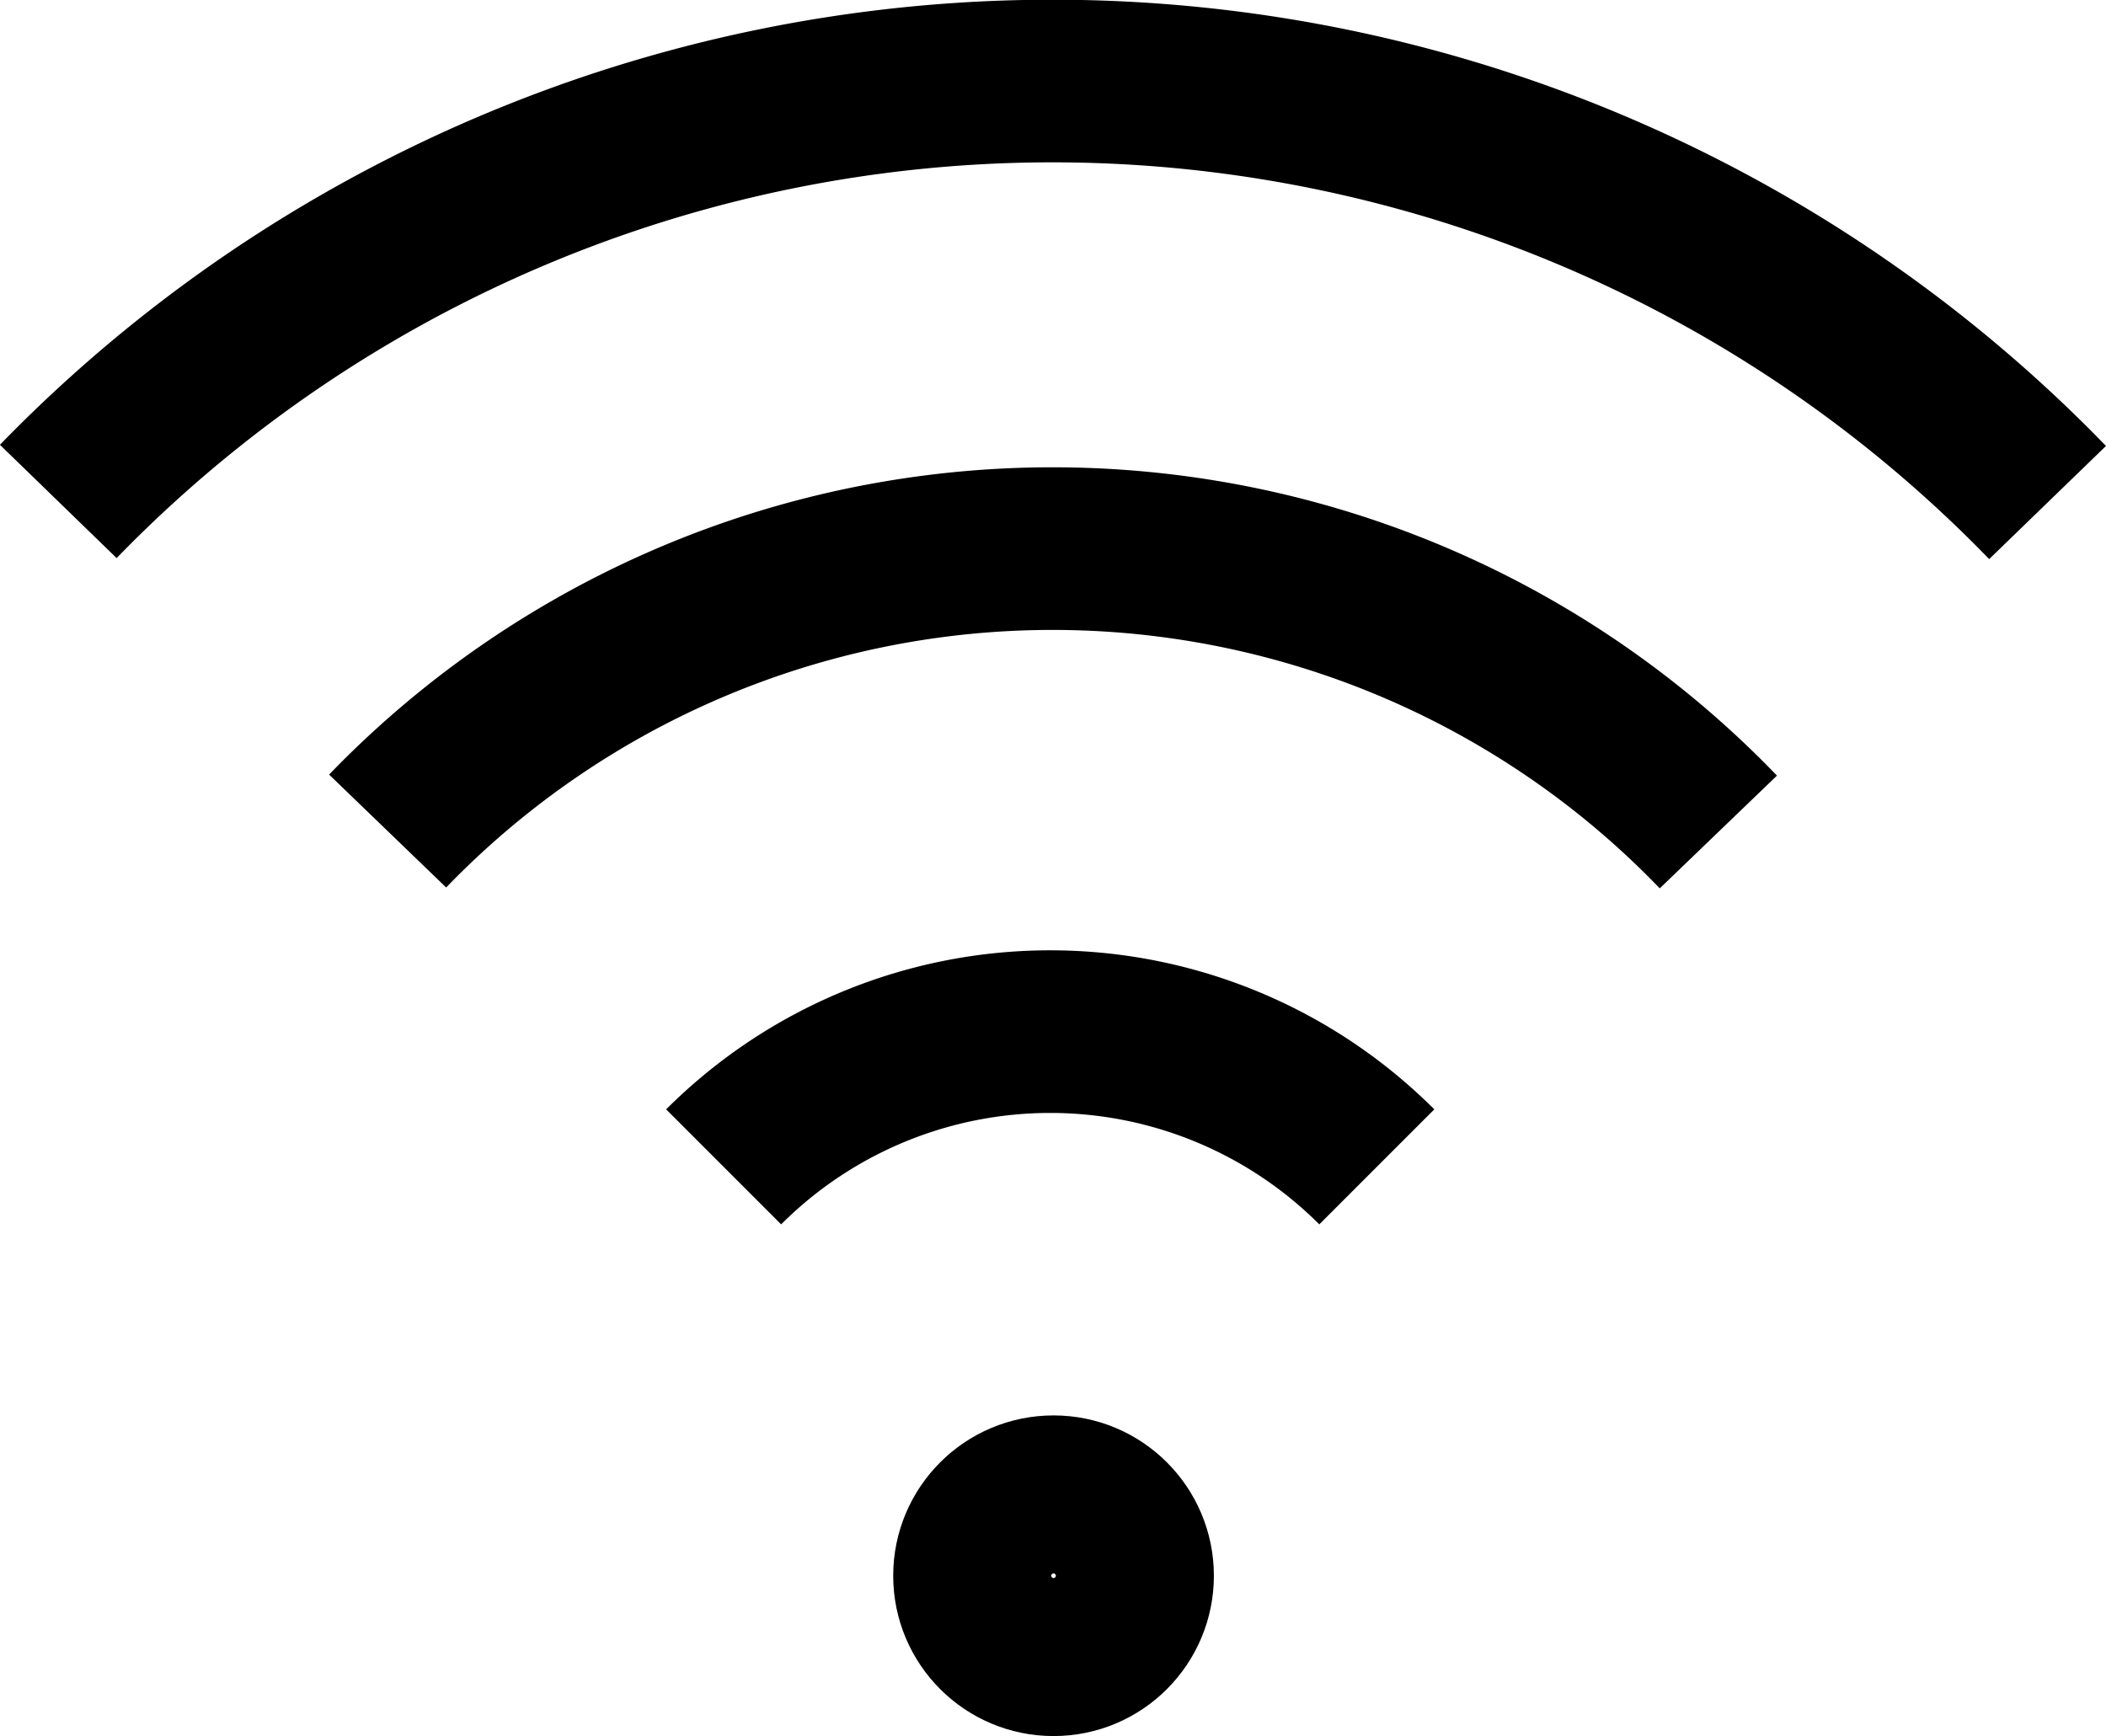
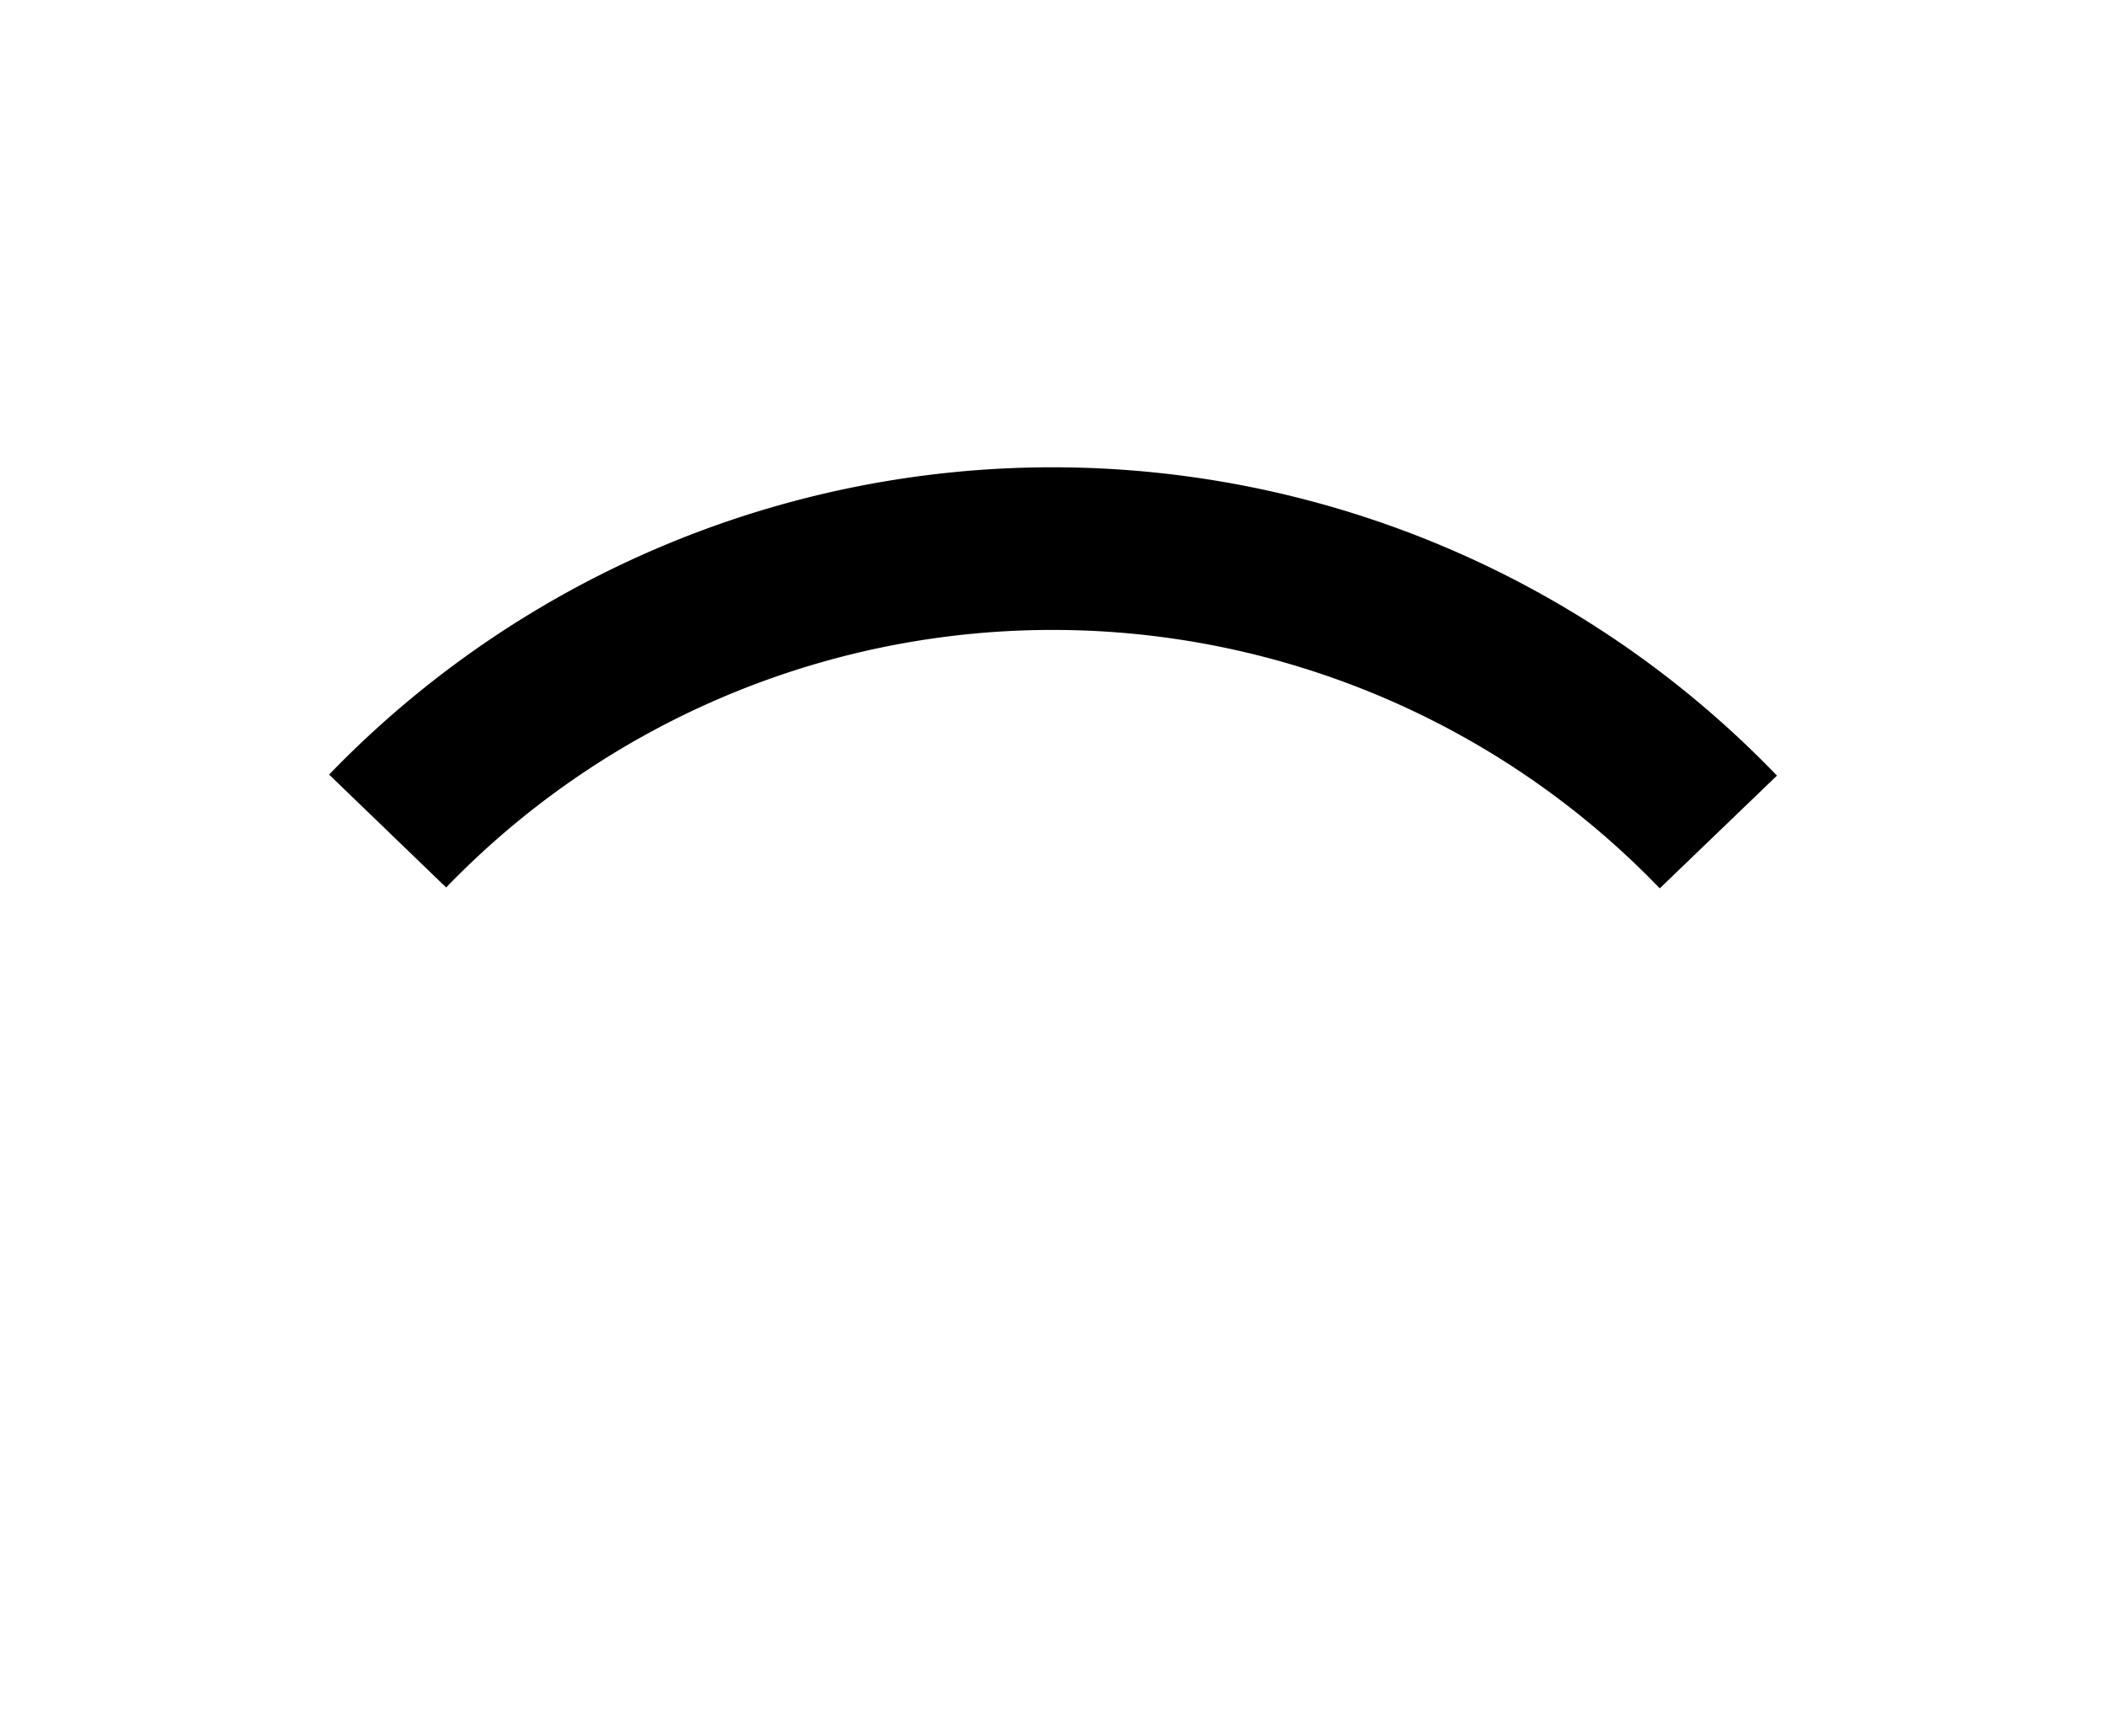
<svg xmlns="http://www.w3.org/2000/svg" id="Layer_1" data-name="Layer 1" viewBox="0 0 155.38 128.1">
  <defs>
    <style>.cls-1{fill:none;stroke:#000;stroke-miterlimit:10;stroke-width:12px;}</style>
  </defs>
-   <path class="cls-1" d="M4.3,37a102.22,102.22,0,0,1,146.77.08" />
  <path class="cls-1" d="M28.6,61.32a68.16,68.16,0,0,1,98.18.07" />
-   <path class="cls-1" d="M53.39,86.1a34.08,34.08,0,0,1,48.19,0" />
-   <circle class="cls-1" cx="77.73" cy="116.27" r="5.83" />
</svg>